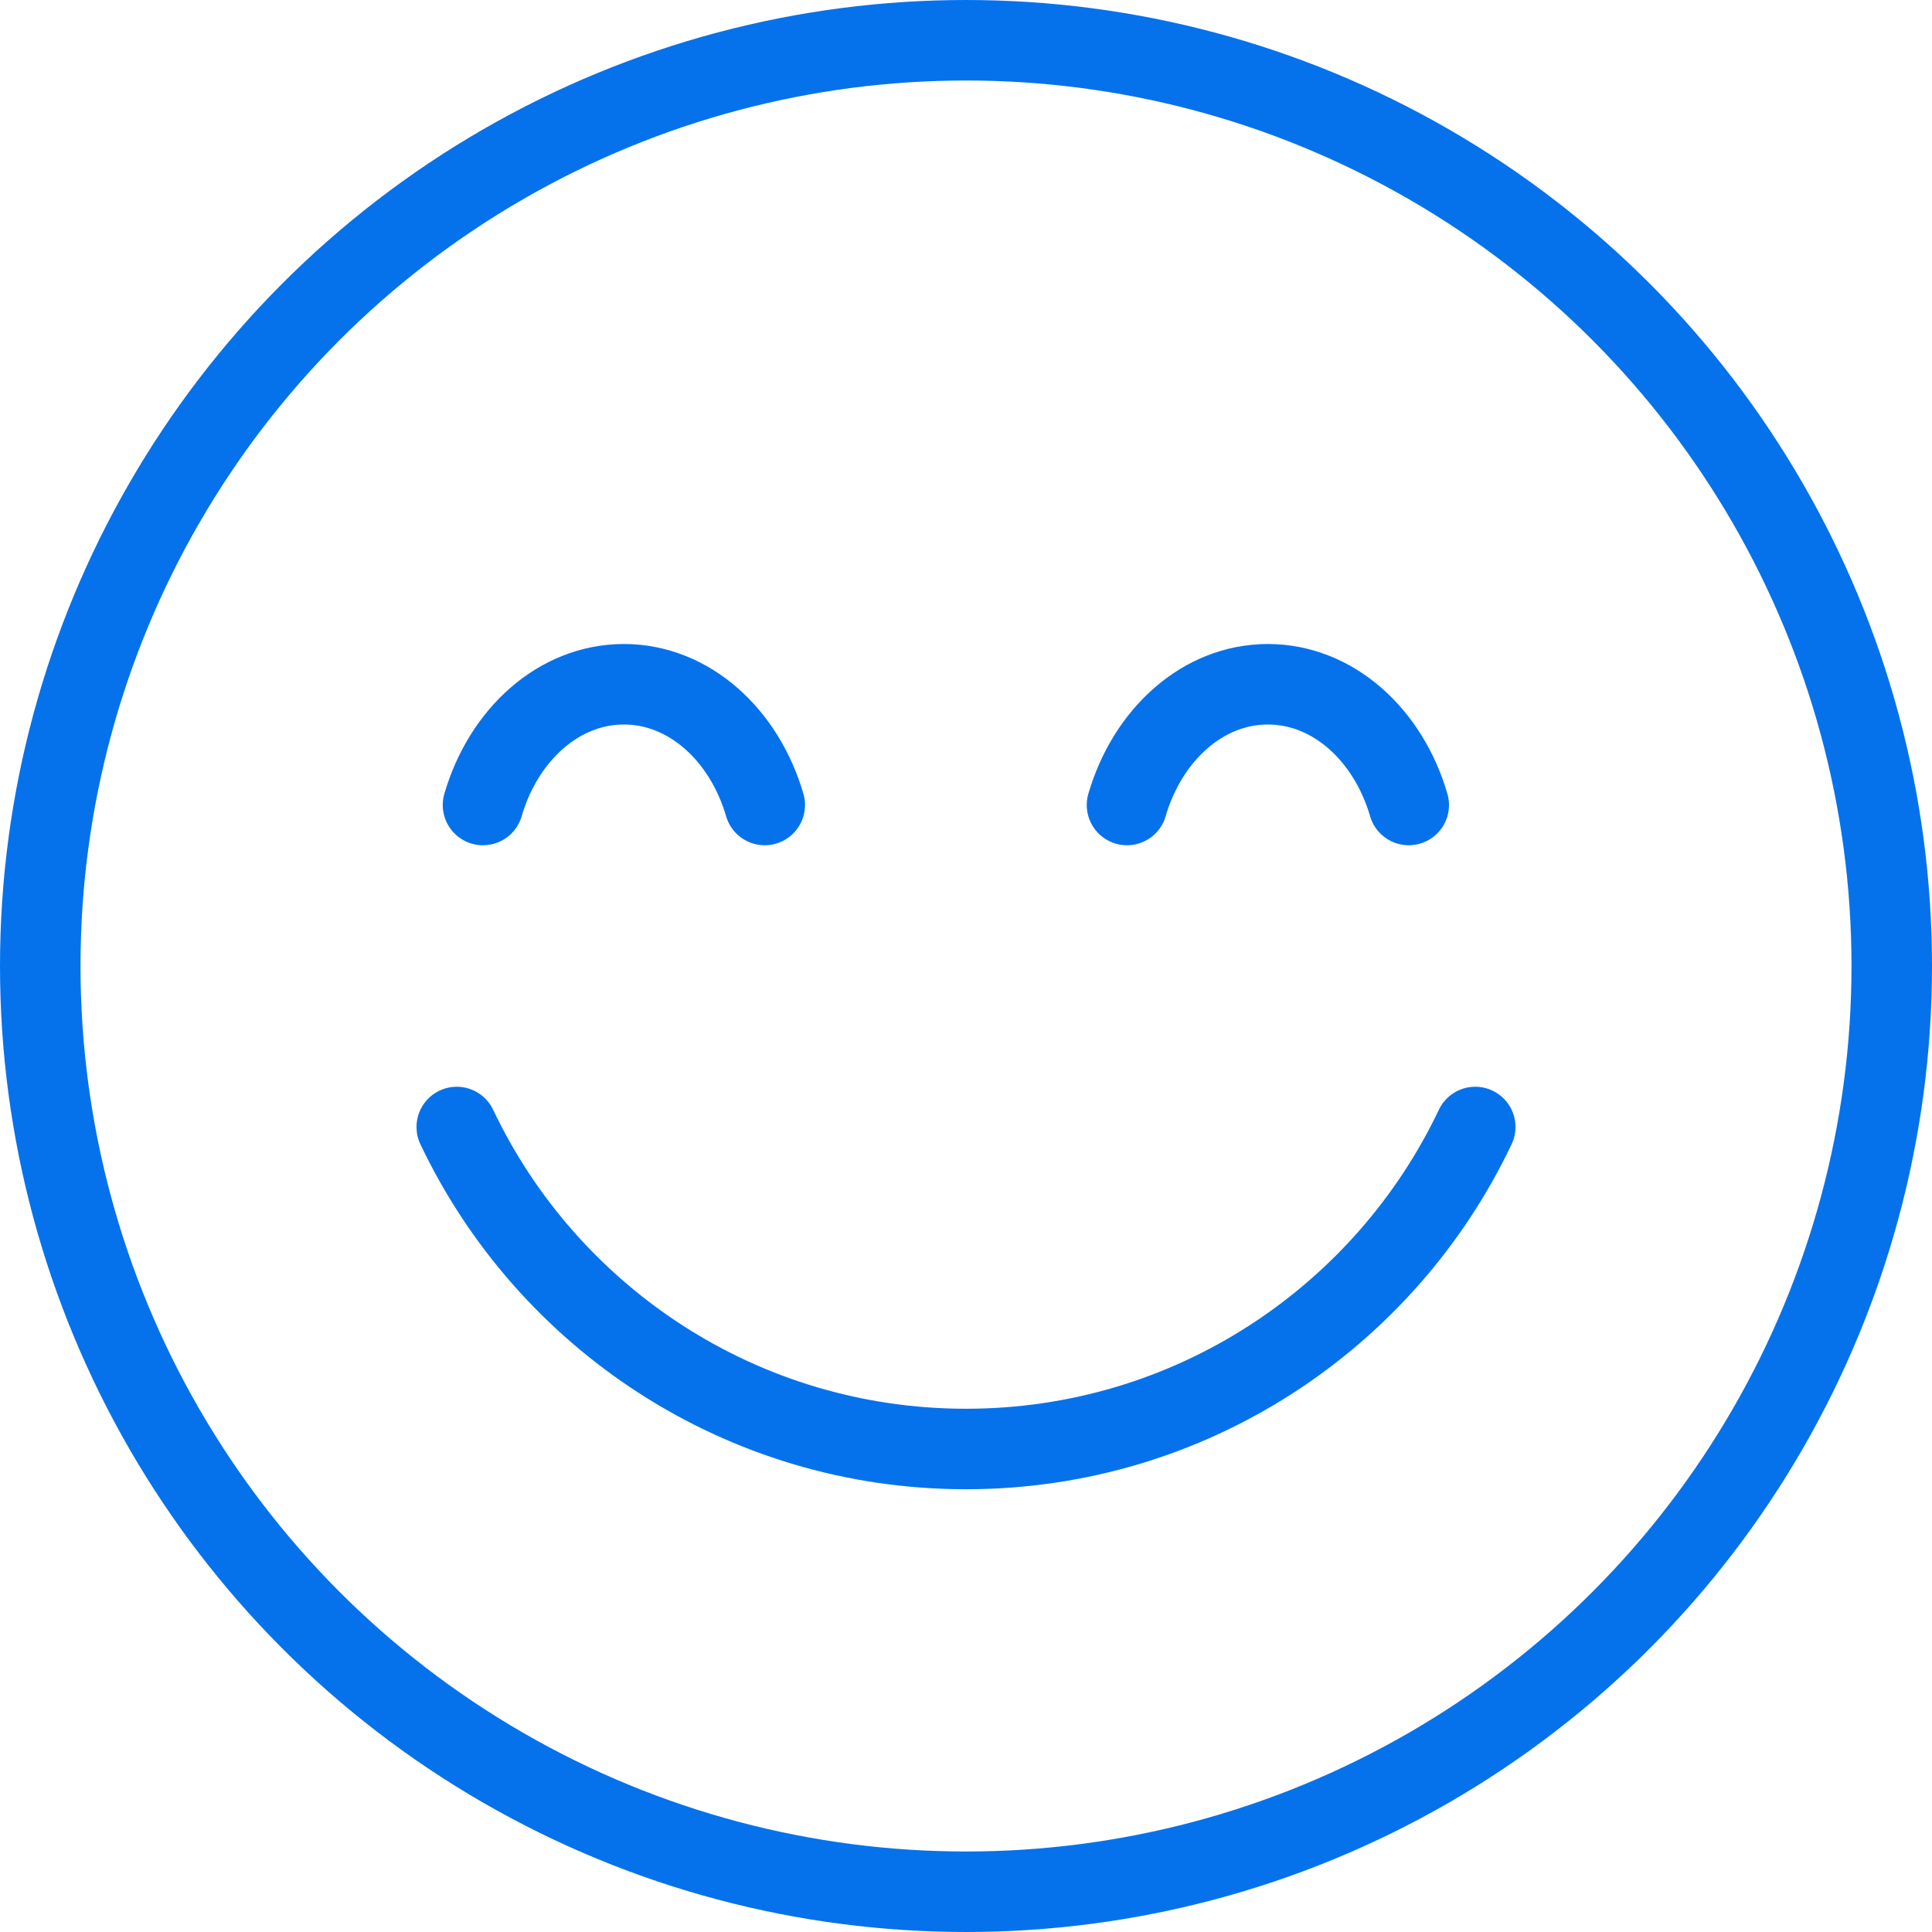
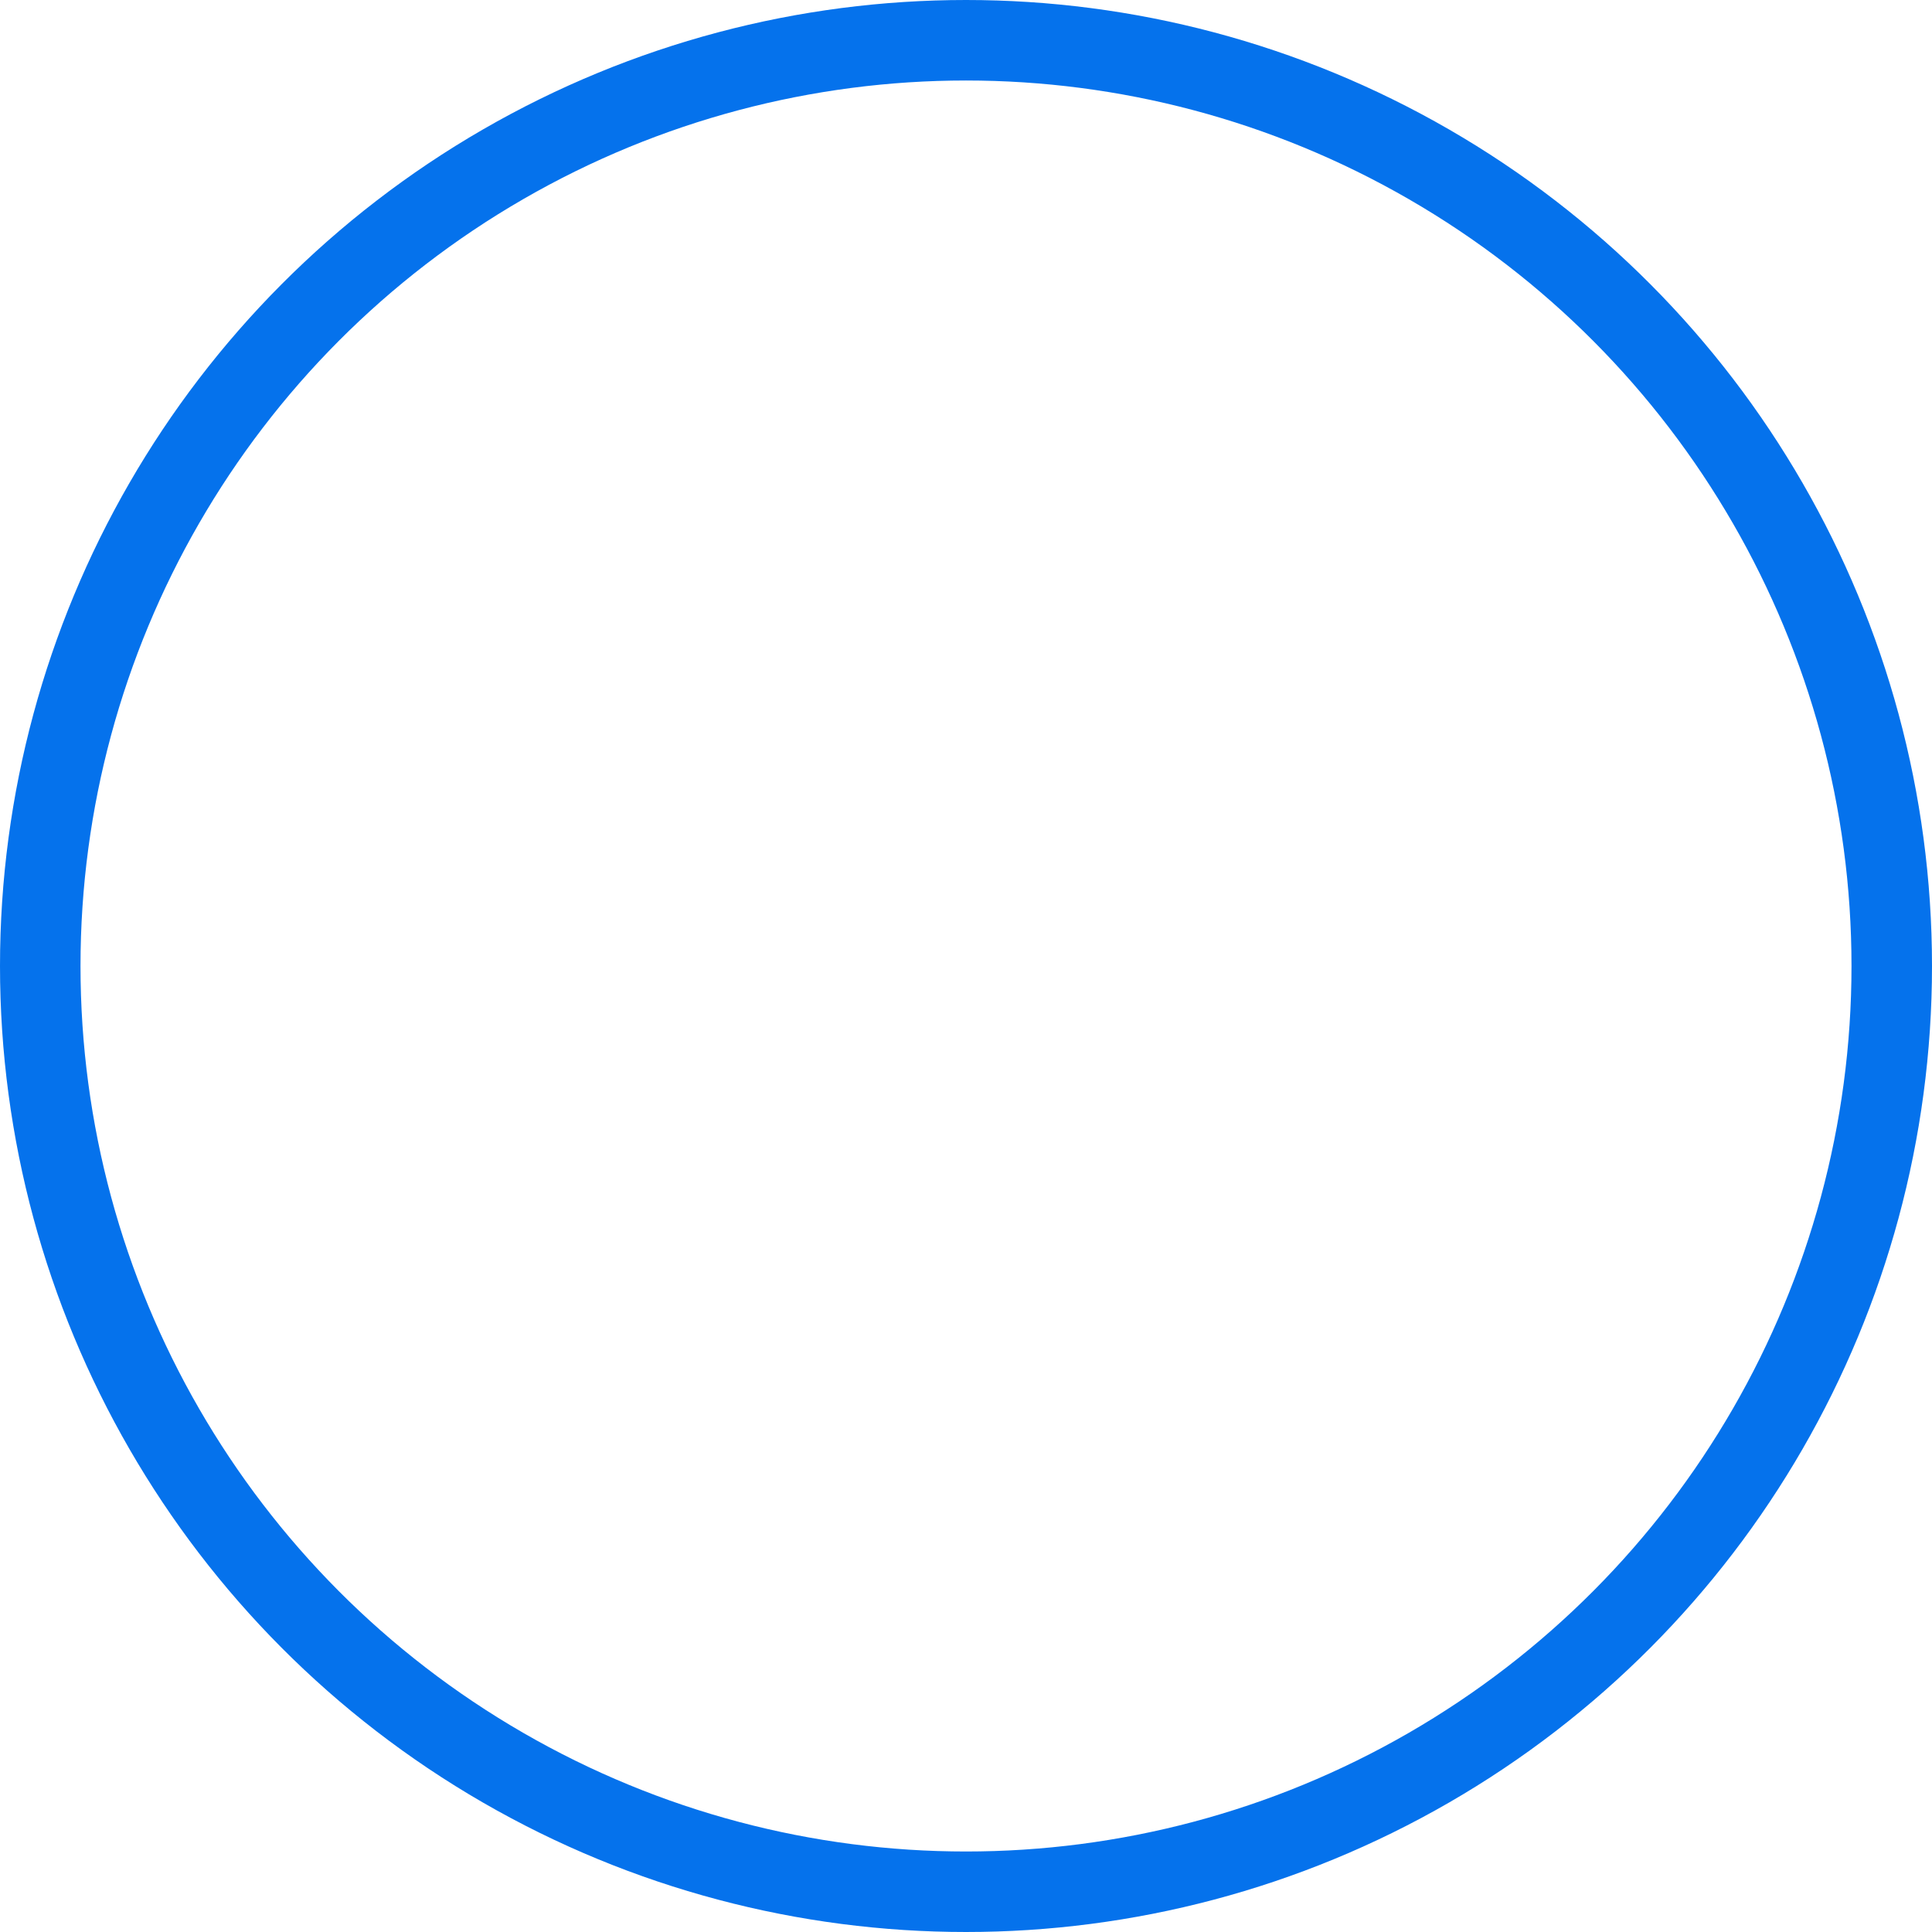
<svg xmlns="http://www.w3.org/2000/svg" width="48" height="48">
  <g fill="none" fill-rule="evenodd" stroke="#0572ec" stroke-width="2">
    <circle cx="24" cy="24" r="23" />
-     <path stroke-linecap="round" d="M36.652 28c-2.247 4.73-7.068 8-12.652 8s-10.405-3.27-12.652-8M12 20c.51-1.748 1.884-3 3.5-3s2.99 1.252 3.5 3m9 0c.51-1.748 1.884-3 3.5-3s2.99 1.252 3.5 3" />
  </g>
</svg>